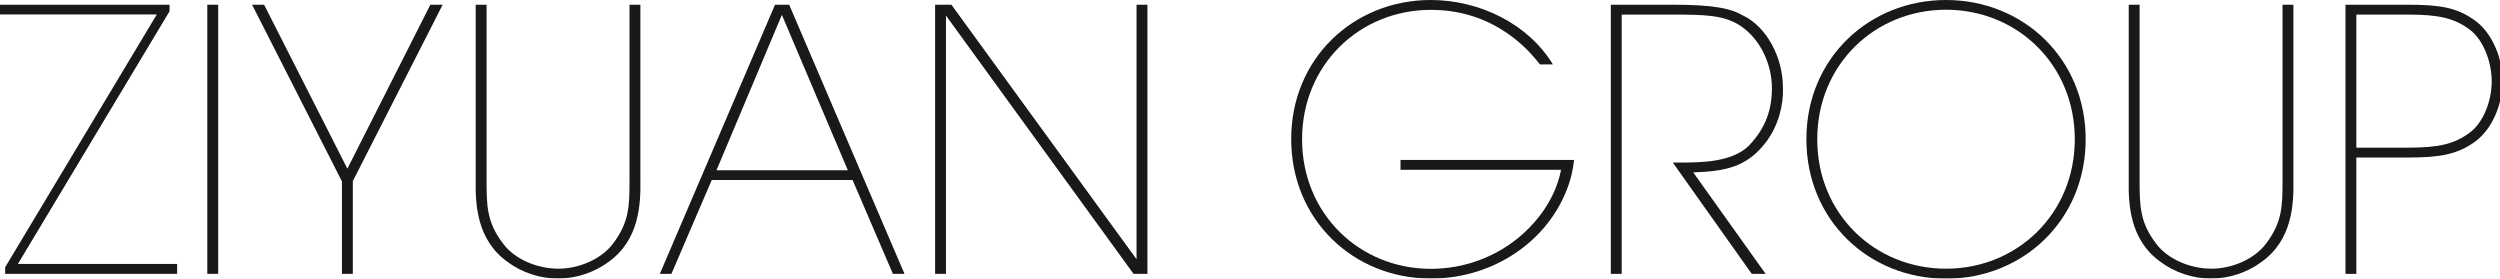
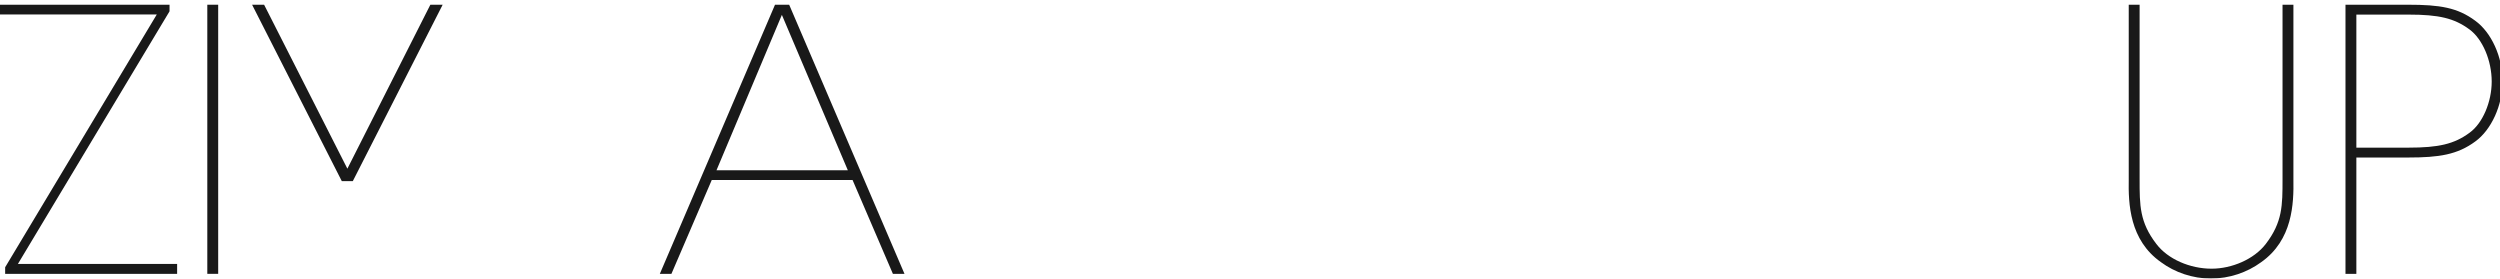
<svg xmlns="http://www.w3.org/2000/svg" version="1.1" id="图层_1" x="0px" y="0px" viewBox="0 0 1747.4 194.7" style="enable-background:new 0 0 1747.4 194.7;" xml:space="preserve">
  <style type="text/css">
	.st0{opacity:0.9;}
</style>
  <g class="st0">
    <path d="M12.5,184.5h111.3v6.9H3.6v-4.6l106-176.7H0V3.3h118.5v4.6L12.5,184.5z" />
    <path d="M144.9,3.3h7.6v188.1h-7.6V3.3z" />
-     <path d="M238.9,126.6L176.2,3.3h8.4l58.2,114.6l58-114.6h8.6l-62.8,123.3v64.8h-7.6V126.6z" />
-     <path d="M340.1,3.3v122c0,18.3,0,30,11.7,45.2c8.1,10.7,23.6,17.3,38.6,17.3c14.2,0,29.7-6.6,37.9-17.3   c11.7-15.3,11.7-26.9,11.7-45.2V3.3h7.6v122c0.3,17-0.5,42.5-22.6,58c-9.7,7.1-22.1,11.4-35.1,11.4c-12.7,0-25.2-4.3-34.8-11.4   c-22.1-15.5-22.9-40.9-22.6-58V3.3H340.1z" />
+     <path d="M238.9,126.6L176.2,3.3h8.4l58.2,114.6l58-114.6h8.6l-62.8,123.3h-7.6V126.6z" />
    <path d="M469.3,191.4h-8.1L541.7,3.3h9.9l80.6,188.1h-8.1l-28.2-65.6h-98.4L469.3,191.4z M546.5,10.4L500.8,119h91.8L546.5,10.4z" />
-     <path d="M794.4,181.2V3.3h7.6v188.1h-9.7L661.2,10.9v180.5h-7.6V3.3H665L794.4,181.2z" />
-     <path d="M1076.3,45c-7.6-9.9-16.5-18-26.4-24.1c-14.5-9.2-31.5-14-49.8-14c-49.8,0-90,38.4-90,90.5c0,52.1,40.2,90.5,90,90.5   c23.9,0,45-8.6,60.8-21.4c16-13,26.9-30.3,30.2-47.8H978.9v-6.9h121.3c-1,9.7-3.8,19.1-8.1,27.7c-15.5,32-50.6,55.2-92,55.2   c-53.9,0-97.6-40.9-97.6-97.4C902.4,40.9,946.1,0,1000,0c34.6,0,68.4,17,85.4,45H1076.3z" />
-     <path d="M1125.9,3.3h43c29.2,0,40.9,2.5,50.1,7.9c15.3,7.6,27.2,28.2,27.2,50.1c0.5,11.7-3,26.4-11.9,38.1   c-13.7,18-29.5,20.3-50.8,21.1l50.6,70.9h-9.7l-55.2-77.8h5.3c13.7,0,36.1,0,48-11.9c11.9-12.5,16-25.4,16-40.2   c0-16.3-7.9-34.3-22.4-43.7c-11.4-7.4-25.2-7.6-47.3-7.6h-35.3v181.2h-7.6V3.3z" />
-     <path d="M1262.6,97.1c0-56.2,43.7-97.1,97.6-97.1c53.9,0,97.6,40.9,97.6,97.4c0,56.4-43.7,97.4-97.6,97.4   c-53.9,0-97.6-40.9-97.6-97.4V97.1z M1270.2,97.6c0,51.9,40.2,90.2,90,90.2c49.8,0,90-38.4,90-90.5c0-52.1-40.2-90.5-90-90.5   c-49.8,0-90,38.4-90,90.5V97.6z" />
    <path d="M1495.5,3.3v122c0,18.3,0,30,11.7,45.2c8.1,10.7,23.6,17.3,38.6,17.3c14.2,0,29.7-6.6,37.9-17.3   c11.7-15.3,11.7-26.9,11.7-45.2V3.3h7.6v122c0.3,17-0.5,42.5-22.6,58c-9.7,7.1-22.1,11.4-35.1,11.4c-12.7,0-25.2-4.3-34.8-11.4   c-22.1-15.5-22.9-40.9-22.6-58V3.3H1495.5z" />
    <path d="M1683.1,3.3c22.4,0,34.6,2,47,11.2c11.2,8.1,19.1,25.2,19.1,42.2c0,17-7.9,34.1-19.1,42.2c-12.5,9.2-25.2,11.2-47,11.2   H1647v81.3h-7.6V3.3H1683.1z M1647,103.2h36.4c21.1,0,32-2.5,42.7-10.4c9.2-6.6,15.5-21.6,15.5-35.8c0-14.7-6.4-29.7-15.5-36.4   c-10.7-7.9-21.4-10.4-42.7-10.4H1647V103.2z" />
  </g>
</svg>